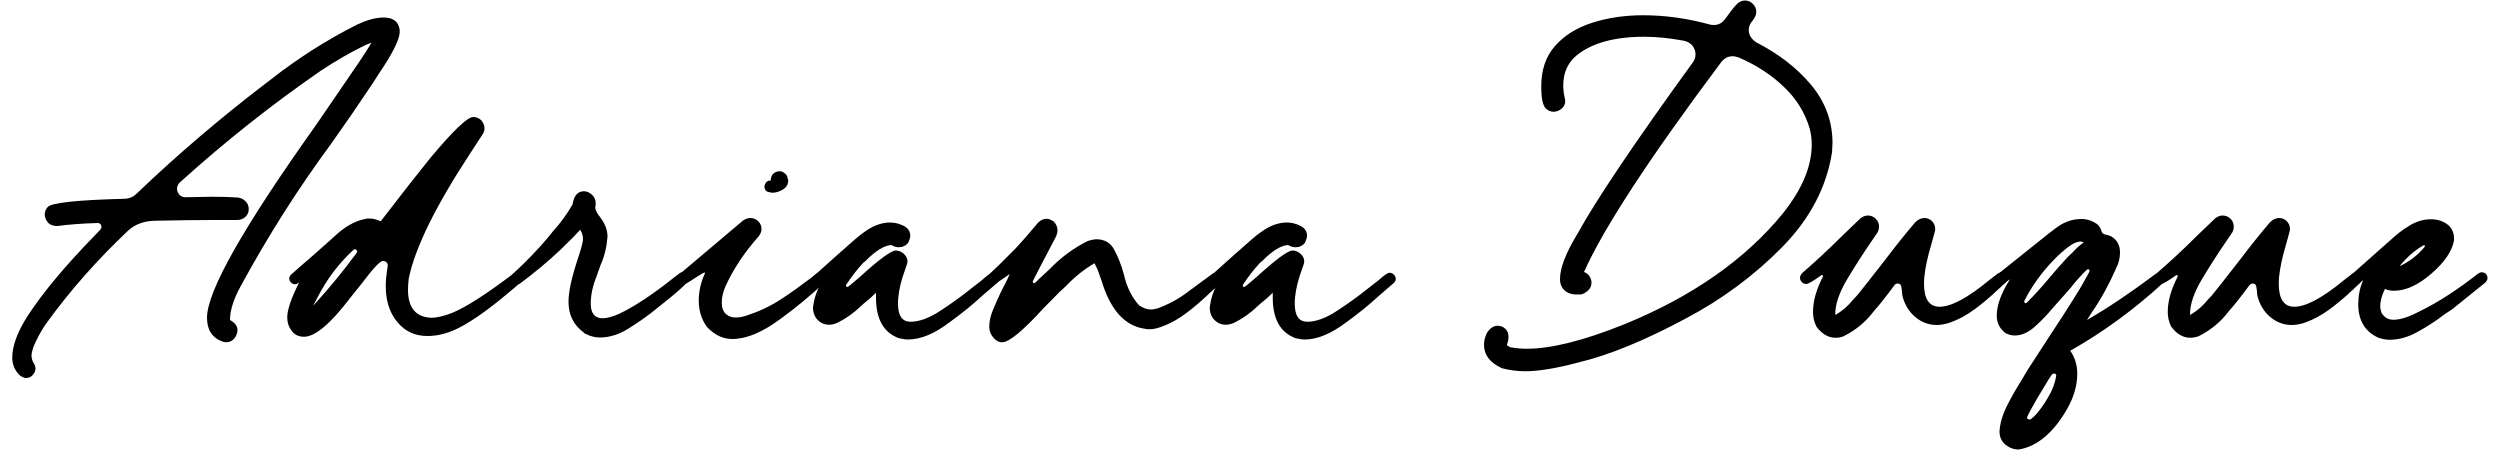
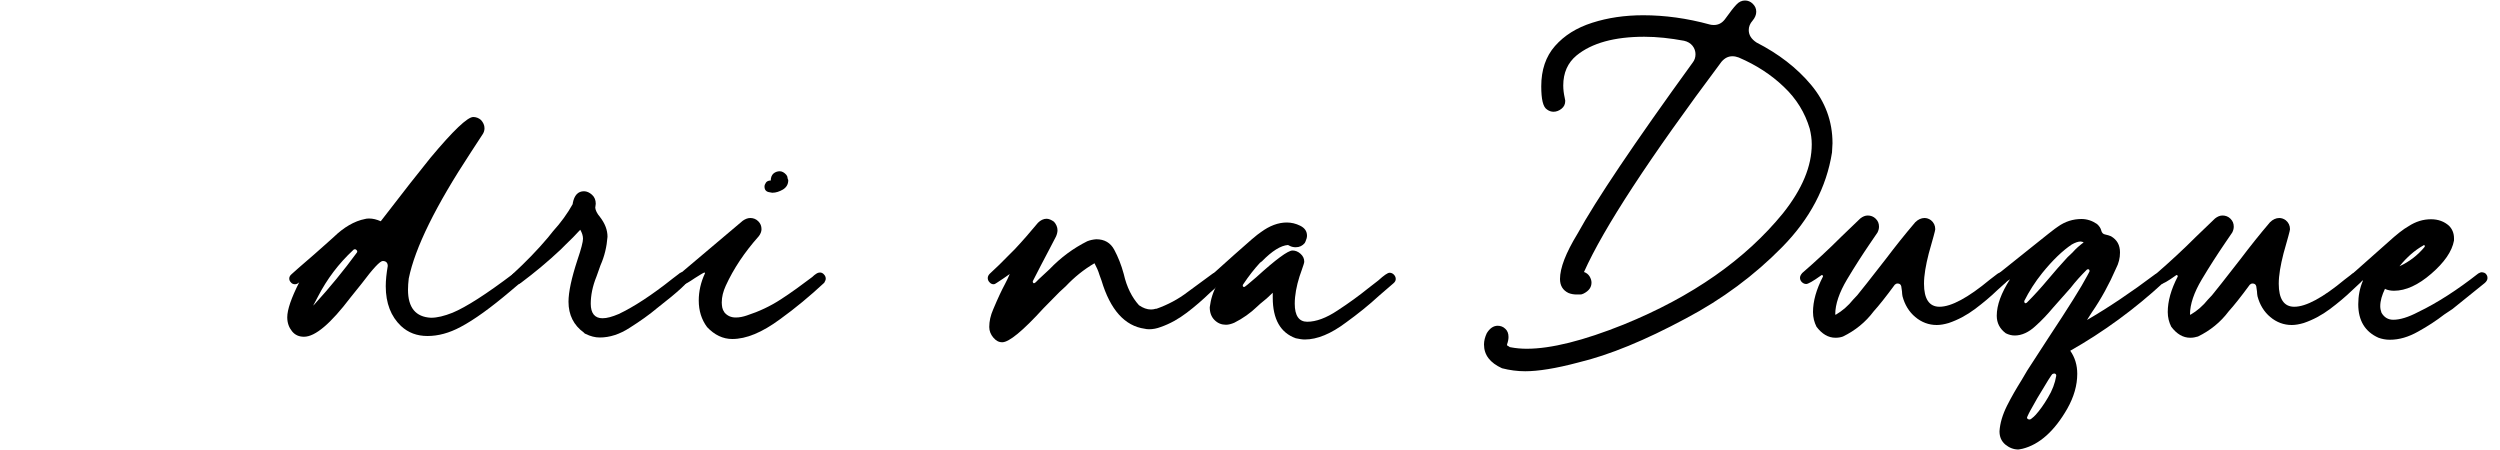
<svg xmlns="http://www.w3.org/2000/svg" id="Capa_1" x="0px" y="0px" viewBox="0 0 1000 180" style="enable-background:new 0 0 1000 180;" xml:space="preserve">
  <g>
-     <path d="M10.4,151.2c-0.6,0-1.3-0.3-2.2-0.8c-2.2-2-3.3-4.4-3.3-7.3c0-4.8,2.1-10.4,6.2-16.8c6.4-9.8,15.4-20.4,26.8-32.1l2.2-2.3 c0.3-0.4,0.5-0.8,0.5-1.1c0-0.4-0.1-0.8-0.4-1.1c-0.3-0.3-0.6-0.5-1.2-0.5c-6.2,0.2-11.6,0.6-16,1.2c-2,0-3.4-0.6-4.2-1.9 c-0.6-0.8-0.9-1.8-0.9-2.8c0-1,0.4-2,1.1-2.8c1.3-1.8,11.7-2.9,31.1-3.4c1.8-0.1,3.3-0.8,4.5-2c16.2-15.5,33.2-30,51.1-43.7 l2.5-1.9C119,23.4,130.6,16,142.9,9.8C146.8,8,150.3,7,153.4,7c3.3,0,5.4,1.2,6.2,3.7c0.2,0.6,0.3,1.2,0.3,1.9 c0,3.1-2.8,8.7-8.3,16.8l-2.5,3.9c-5.4,8.1-10.9,16.1-16.5,24c-13.5,18.3-25.6,37.4-36.4,57.3c-2.8,5.1-4.2,9.6-4.2,13.4 c2,1.1,3,2.5,3,4c0,1.1-0.4,2.2-1.2,3.3c-0.8,1-1.9,1.6-3.3,1.6c-0.5,0-1-0.1-1.6-0.3c-4-1.5-6.1-4.6-6.1-9.5 c0-10.6,14.5-36.2,43.4-76.8l17.4-25.4c1.8-2.6,3.4-5.2,5-7.8l-2.2,0.8c-6.2,3-12.2,6.5-18.1,10.4C108.6,41.9,89.8,56.8,71.9,73 c-0.7,0.7-1.1,1.6-1.1,2.5c0,0.8,0.3,1.6,0.9,2.3c0.6,0.7,1.4,1.1,2.4,1.1l10.6-0.2c4.4,0,7.8,0.1,10.3,0.3 c1.2,0.1,2.3,0.6,3.2,1.5c0.9,0.9,1.3,1.9,1.3,3.2c0,1.2-0.5,2.3-1.4,3.1c-0.9,0.8-2,1.2-3.3,1.2C92.8,88,89.6,88,85.3,88 c-6.2,0-14,0.1-23.4,0.3c-4.5,0.1-8,1.5-10.7,4c-12.2,11.5-23.3,24-33,37.5c-1.9,2.8-3.5,5.8-4.8,8.9c-0.4,1.2-0.7,2.3-0.8,3.3 c0,1.2,0.3,2.3,0.8,3.1c0.5,0.8,0.8,1.6,0.8,2.2c0,1-0.4,1.9-1.1,2.7C12.4,150.8,11.5,151.2,10.4,151.2z" />
    <path d="M121.6,134.7c-2,0-3.6-0.7-4.8-2.2c-1.2-1.5-1.9-3.3-1.9-5.6c0-3,1.6-7.7,4.8-14c-0.5,0.5-1.1,0.8-1.7,0.8 c-0.6,0-1.2-0.2-1.6-0.7c-0.5-0.5-0.7-1-0.7-1.6c0-0.6,0.3-1.2,0.9-1.7l2.8-2.5c4.9-4.2,8.3-7.2,10.3-9l3.7-3.3 c4.1-4,8.4-6.5,12.6-7.3c0.3-0.1,0.8-0.2,1.6-0.2c1.6,0,3.1,0.4,4.7,1.1c8.9-11.6,15.6-20.1,19.9-25.4 c9.1-10.9,14.8-16.3,17.1-16.3c1.1,0,2.2,0.4,3.1,1.2c0.9,1,1.4,2.1,1.4,3.3c0,0.9-0.3,1.8-0.8,2.5l-4.7,7.2 c-14,21.3-22.3,38.1-24.8,50.4c-0.2,1.6-0.3,3.1-0.3,4.5c0,7.2,3.1,10.9,9.2,11.2c2.5,0,5.3-0.7,8.6-2c5.5-2.3,13.6-7.5,24.3-15.6 c0.5-0.3,1-0.5,1.4-0.5c0.3,0,0.6,0.1,1,0.2c0.4,0.2,0.7,0.4,0.9,0.8c0.3,0.4,0.4,0.8,0.4,1.3c0,0.7-0.4,1.4-1.1,2l-3.9,3.3 c-7.7,6.5-14.3,11.3-19.8,14.2c-4.5,2.4-8.9,3.6-13.2,3.6c-4.2,0-7.7-1.3-10.6-4c-4-3.8-6.1-9.1-6.1-15.9c0-2.5,0.3-5.2,0.8-8.1 c0-1.3-0.7-2-2-2c-1.1,0-3.9,3-8.4,9l-4.5,5.6C132.3,129.4,126.1,134.7,121.6,134.7z M125.3,122.2c0.2-0.1,0.4-0.3,0.5-0.5l0.2-0.2 c5.9-6.5,11.5-13.3,16.7-20.4c0.1-0.1,0.2-0.3,0.2-0.5c0-0.2-0.1-0.4-0.3-0.6c-0.2-0.2-0.4-0.3-0.6-0.3c-0.3,0-0.5,0.1-0.6,0.2 l-0.2,0.2c-5.7,5.3-10.4,11.5-14,18.5L125.3,122.2z" />
    <path d="M239.9,135c-1.9,0-3.7-0.5-5.6-1.4c-0.3-0.1-0.6-0.3-0.8-0.6c-4-2.9-6.1-7-6.1-12.3c0-3.9,1.2-9.5,3.6-16.8 c1.5-4.4,2.2-7.2,2.2-8.4c0-1.2-0.4-2.4-1.1-3.6c-1.9,2.1-3.8,4-5.8,5.9l-2,2c-5.1,4.8-10.4,9.2-16,13.4c-0.4,0.3-0.9,0.5-1.4,0.5 c-0.7,0-1.3-0.3-1.8-0.8c-0.5-0.5-0.7-1.1-0.7-1.7c0-0.6,0.3-1.2,0.8-1.7c5-4.6,9.7-9.4,14-14.5l2-2.5c3.1-3.4,5.8-7.1,7.9-10.9 v-0.3c0.6-3.2,2.1-4.8,4.5-4.8c1.1,0,2.2,0.5,3.2,1.4c1,0.9,1.5,2.1,1.5,3.6l-0.2,1.6c0.1,1,0.7,2.3,1.9,3.7c2,2.6,3,5.2,3,7.9 c-0.3,4-1.2,7.8-2.8,11.4l-1.6,4.5c-1.6,3.9-2.3,7.6-2.3,10.9c0,3.8,1.6,5.8,4.7,5.8c1.8,0,3.9-0.6,6.5-1.7 c6.1-2.9,13.3-7.6,21.6-14.2l2.5-1.9c0.4-0.4,0.9-0.6,1.6-0.6s1.3,0.4,2,1.1c0.3,0.4,0.5,0.9,0.5,1.4c0,1.2-4.3,5.2-12.8,11.8 c-3.2,2.7-6.9,5.3-11,7.9C247.9,133.7,243.9,135,239.9,135z" />
    <path d="M292.9,135.6c-3.7,0-7.1-1.6-10.1-4.8c-2.2-3-3.3-6.5-3.3-10.6c0-3.6,0.8-7.3,2.5-10.9c0-0.2-0.1-0.3-0.3-0.3 c-0.2,0.1-0.3,0.2-0.4,0.2c-0.1,0-1.2,0.7-3.3,2c-2.5,1.7-3.9,2.5-4.4,2.5c-0.7,0-1.3-0.3-1.8-0.8c-0.5-0.5-0.7-1.1-0.7-1.7 c0-0.6,0.3-1.2,0.9-1.7l25.1-21.2c1-0.7,2-1.1,3-1.1c1.2,0,2.3,0.4,3.2,1.3c0.9,0.9,1.3,1.9,1.3,3.2c0,0.9-0.4,1.9-1.1,2.8 c-5.7,6.4-10.1,13-13.2,19.8c-1,2.2-1.6,4.4-1.6,6.7c0,0.7,0.1,1.4,0.2,2c0.2,0.6,0.3,1.1,0.5,1.3c0.2,0.3,0.3,0.5,0.4,0.7 c1.1,1.3,2.6,2,4.5,2c1.5,0,2.9-0.3,4.4-0.8c4.9-1.6,9.4-3.7,13.7-6.5c4.3-2.8,8.4-5.8,12.5-8.9c0.5-0.5,1.1-1,1.6-1.3 c0.6-0.4,1.1-0.5,1.5-0.5c0.6,0,1.2,0.3,1.6,0.8c0.5,0.5,0.7,1.1,0.7,1.7c0,0.4-0.2,0.9-0.6,1.6c-5.7,5.3-11.6,10.2-17.7,14.6 C304.8,133,298.5,135.6,292.9,135.6z M308.9,77.1l-1.1-0.2c-1.4-0.2-2-1-2-2.3c0-0.5,0.2-1,0.6-1.6c0.4-0.5,1-0.8,1.9-0.8 c0-1.2,0.4-2.2,1.1-2.8c0.7-0.6,1.6-0.9,2.5-0.9c0.9,0,1.8,0.5,2.6,1.4c0.3,0.4,0.5,0.8,0.5,1.2c0.1,0.4,0.1,0.6,0.2,0.7 c0.1,0.1,0.1,0.2,0.1,0.3c0,1.6-0.7,2.8-2.1,3.7C311.8,76.6,310.4,77.1,308.9,77.1z" />
-     <path d="M363.2,135.8c-1,0-2.2-0.2-3.6-0.5c-6.1-2.2-9.2-7.6-9.2-16.2v-2c-1.6,1.6-3.2,3-5,4.4l-1.2,1.1c-2.7,2.6-5.8,4.8-9.2,6.5 c-1.2,0.5-2.3,0.8-3.3,0.8c-1.8,0-3.3-0.6-4.6-1.9c-1.3-1.3-1.9-3-1.9-5.1c0.4-3.3,1.4-6.4,3-9.2c-1.7,0-2.5-0.8-2.5-2.3 c0-0.6,0.2-1.2,0.6-1.7l8.7-7.8c5.8-5.2,9.3-8.2,10.6-9c3.5-2.6,7-3.9,10.4-3.9c1.8,0,3.6,0.4,5.4,1.3c1.8,0.9,2.7,2.2,2.7,4 c0,0.6-0.2,1.4-0.6,2.3l-0.3,0.6c-0.9,1.1-2.1,1.7-3.6,1.7c-0.9,0-1.8-0.2-2.5-0.6l-0.6-0.3c-2.9,0.2-6.4,2.4-10.4,6.5l-0.8,0.6 c-2.3,2.5-4.5,5.3-6.7,8.6c-0.1,0.1-0.2,0.3-0.2,0.5c0,0.4,0.2,0.6,0.6,0.6c0.2,0,1.8-1.3,4.8-3.9c7.9-7.2,12.7-10.7,14.5-10.7 c1.1,0,2.2,0.4,3.2,1.3c1,0.9,1.5,1.9,1.5,3.2c0,0.4-0.4,1.6-1.1,3.6l-0.8,2.3c-1.2,3.8-1.9,7.5-1.9,10.9c0,4.8,1.7,7.2,5,7.2 c3.5,0,7.6-1.5,12.1-4.5c4.6-3,8.7-6,12.3-8.9l4-3.1c2.3-2.1,3.8-3.1,4.5-3.1c0.6,0,1.2,0.2,1.7,0.7c0.5,0.5,0.8,1.1,0.8,1.8 c0,0.6-0.3,1.2-0.9,1.7l-5.8,5c-4,3.7-8.5,7.3-13.2,10.7C373.8,133.5,368.2,135.8,363.2,135.8z" />
    <path d="M400.9,136.9c-1.4,0-2.5-0.6-3.6-1.9c-1-1.2-1.6-2.6-1.6-4.2c0-2.3,0.5-4.6,1.6-7.1c1-2.4,1.9-4.4,2.6-5.9 c0.7-1.5,1.4-2.9,2.1-4.2c0.7-1.3,1.3-2.6,1.9-4c-1.7,1.2-3.4,2.4-5.3,3.6c-0.4,0.3-0.8,0.5-1.2,0.5c-0.6,0-1.2-0.3-1.6-0.8 c-0.5-0.5-0.7-1.1-0.7-1.7c0-0.6,0.3-1.2,0.8-1.7c2.6-2.4,5.1-4.8,7.5-7.3l2.5-2.5c3.2-3.4,6.3-7,9.3-10.6c1-1,2.2-1.6,3.4-1.6 c0.9,0,1.9,0.4,3,1.2c0.9,1,1.4,2.2,1.4,3.4c0,0.7-0.2,1.6-0.6,2.5l-2.6,5c-2.3,4.3-4.5,8.6-6.7,12.9c0,0.5,0.2,0.8,0.5,0.8 s1-0.6,2-1.7l4.2-3.9c4.5-4.7,9.5-8.4,15.1-11.2c1-0.4,2.2-0.7,3.6-0.8c3.3,0,5.7,1.4,7.2,4.2c1.5,2.8,2.8,6,3.8,9.7 c1.2,5.3,3.3,9.4,6.1,12.5c1.6,1.1,3.2,1.7,4.8,1.7c0.6,0,1.2-0.1,1.9-0.3h0.3c4.5-1.6,8.7-3.8,12.6-6.8l9.8-7.2 c0.6-0.3,1.1-0.5,1.6-0.5c0.6,0,1.2,0.3,1.7,0.8c0.5,0.5,0.8,1.1,0.8,1.7c0,0.7-0.3,1.3-0.9,1.9l-4.2,3.7c-2.9,2.8-6,5.5-9.3,8 c-3.3,2.5-6.7,4.4-10.4,5.7c-1.6,0.6-3.1,0.9-4.7,0.9c-0.7,0-1.3-0.1-1.7-0.2c-8-1.1-13.8-7.6-17.3-19.3l-0.8-2.2 c-0.5-1.7-1.2-3.2-2-4.7c-4.3,2.5-8.1,5.6-11.5,9.2l-2.5,2.3l-6.4,6.5C409.1,132.4,403.6,136.9,400.9,136.9z" />
    <path d="M521.9,135.8c-1,0-2.2-0.2-3.6-0.5c-6.1-2.2-9.2-7.6-9.2-16.2v-2c-1.6,1.6-3.2,3-5,4.4l-1.2,1.1c-2.7,2.6-5.8,4.8-9.2,6.5 c-1.2,0.5-2.3,0.8-3.3,0.8c-1.8,0-3.3-0.6-4.6-1.9c-1.3-1.3-1.9-3-1.9-5.1c0.4-3.3,1.4-6.4,3-9.2c-1.7,0-2.5-0.8-2.5-2.3 c0-0.6,0.2-1.2,0.6-1.7l8.7-7.8c5.8-5.2,9.3-8.2,10.6-9c3.5-2.6,7-3.9,10.4-3.9c1.8,0,3.6,0.4,5.4,1.3c1.8,0.9,2.7,2.2,2.7,4 c0,0.6-0.2,1.4-0.6,2.3l-0.3,0.6c-0.9,1.1-2.1,1.7-3.6,1.7c-0.9,0-1.8-0.2-2.5-0.6l-0.6-0.3c-2.9,0.2-6.4,2.4-10.4,6.5l-0.8,0.6 c-2.3,2.5-4.5,5.3-6.7,8.6c-0.1,0.1-0.2,0.3-0.2,0.5c0,0.4,0.2,0.6,0.6,0.6c0.2,0,1.8-1.3,4.8-3.9c7.9-7.2,12.7-10.7,14.5-10.7 c1.1,0,2.2,0.4,3.2,1.3c1,0.9,1.5,1.9,1.5,3.2c0,0.4-0.4,1.6-1.1,3.6l-0.8,2.3c-1.2,3.8-1.9,7.5-1.9,10.9c0,4.8,1.7,7.2,5,7.2 c3.5,0,7.6-1.5,12.1-4.5c4.6-3,8.7-6,12.3-8.9l4-3.1c2.3-2.1,3.8-3.1,4.5-3.1c0.6,0,1.2,0.2,1.7,0.7c0.5,0.5,0.8,1.1,0.8,1.8 c0,0.6-0.3,1.2-0.9,1.7l-5.8,5c-4,3.7-8.5,7.3-13.2,10.7C532.4,133.5,526.9,135.8,521.9,135.8z" />
    <path d="M610.1,148.5c-3.1,0-6.2-0.4-9.3-1.2c-4.8-2.2-7.2-5.3-7.2-9.5c0-1.5,0.4-3,1.1-4.5c1.2-2,2.7-3,4.4-3c1.1,0,2.2,0.4,3,1.2 c0.9,0.8,1.3,1.9,1.3,3.3c0,0.9-0.2,1.9-0.6,3c0,0.3,0.1,0.5,0.4,0.6c0.3,0.1,0.4,0.2,0.5,0.3c0.1,0.1,0.3,0.2,0.5,0.2 c2.1,0.4,4.3,0.6,6.5,0.6c9.7,0,22.6-3.2,38.8-9.7c27.5-11.2,48.7-26.1,63.7-44.5c7.7-9.7,11.5-18.8,11.5-27.6 c0-2.1-0.3-4.1-0.8-6.2c-1.9-6.4-5.3-12-10.4-16.8c-5-4.8-11-8.7-18-11.7c-0.8-0.3-1.7-0.5-2.5-0.5c-1.7,0-3.1,0.7-4.4,2.2 c-28.9,38.6-47.2,66.6-55,84.1c0.9,0.3,1.7,0.9,2.2,1.7c0.5,0.8,0.8,1.7,0.8,2.5c0,1.9-1,3.3-3.1,4.4c-0.1,0-0.3,0.1-0.5,0.2 c-0.2,0.2-1,0.2-2.3,0.2c-1.2,0-2.3-0.2-3.3-0.6c-2.3-1.1-3.4-3-3.4-5.6c0-4.4,2.3-10.4,7-18.1c7.3-13.3,22.6-36.1,46.1-68.5 c0.7-0.9,1.1-2,1.1-3.3c0-1.2-0.4-2.4-1.2-3.4c-0.8-1-2-1.7-3.4-2c-5.4-1-10.7-1.6-15.9-1.6c-11.9,0-21,2.5-27.1,7.5 c-3.5,2.9-5.3,6.9-5.3,12c0,1.6,0.2,3.2,0.6,5l0.2,1.1c0,1.4-0.5,2.4-1.5,3.2c-1,0.8-2.1,1.2-3.2,1.2c-0.9,0-1.8-0.3-2.6-0.9 c-1.6-1-2.3-4.1-2.3-9.3c0-6.5,1.8-11.9,5.5-16.1c3.7-4.2,8.6-7.3,14.9-9.3c6.2-2,13-3,20.4-3c8.6,0,17.5,1.2,26.6,3.7 c0.4,0.1,0.9,0.2,1.6,0.2c1.8,0,3.2-0.7,4.4-2.2c2.1-2.9,3.6-4.9,4.7-6c1-1.1,2.2-1.6,3.4-1.6c1.1,0,2.2,0.4,3.1,1.3 c0.9,0.9,1.4,1.9,1.4,3.2c0,1.2-0.5,2.4-1.5,3.6c-1,1.1-1.5,2.4-1.5,3.7c0,2,1,3.6,3.1,5c8.8,4.5,16.1,10.1,21.8,16.9 c5.7,6.8,8.6,14.6,8.6,23.4l-0.2,3.7c-2.2,13.9-8.8,26.5-19.9,37.8c-11.1,11.3-24,20.9-38.6,28.6c-16.2,8.7-30.5,14.6-43,17.6 C622.3,147.4,615.2,148.5,610.1,148.5z" />
    <path d="M734.2,135.1c-2.9,0-5.4-1.5-7.6-4.4c-0.9-1.8-1.4-3.7-1.4-5.9c0-4.3,1.3-9,4-14.2c0-0.4-0.2-0.6-0.5-0.6l-0.3,0.2 c-3.2,2.3-5.2,3.4-5.9,3.4c-0.7,0-1.3-0.3-1.8-0.8c-0.5-0.5-0.7-1.1-0.7-1.7c0-0.6,0.3-1.2,0.9-1.9c5.3-4.6,10.5-9.4,15.6-14.5 l7.6-7.3c1-0.8,2-1.2,3-1.2c1.2,0,2.3,0.4,3.2,1.3c0.9,0.9,1.3,1.9,1.3,3.2c0,0.7-0.2,1.5-0.6,2.3l-3,4.4c-3,4.4-6.1,9.2-9.2,14.4 c-3.1,5.2-4.7,9.9-4.7,13.9c0,0.1,0.1,0.2,0.2,0.2c2.7-1.6,5-3.6,7-6.1l1.6-1.7c1.2-1.5,5.1-6.3,11.5-14.6 c3.7-4.9,7.6-9.8,11.7-14.6c1.1-1.1,2.4-1.7,3.7-1.7c0.9,0,1.8,0.3,2.6,0.9c1.1,0.9,1.7,2.1,1.7,3.6c0,0.5-0.9,3.7-2.6,9.7 c-1.2,4.7-1.9,8.7-1.9,12.1c0,6.1,2.1,9.2,6.2,9.2c4.7,0,11.4-3.6,20.2-10.9l3-2.3c0.5-0.3,1-0.5,1.4-0.5c0.7,0,1.3,0.3,1.8,0.8 c0.5,0.5,0.7,1.1,0.7,1.7c0,0.6-0.3,1.2-0.8,1.7l-3.1,2.8c-2.8,2.7-5.8,5.2-9,7.6c-3.2,2.4-6.7,4.3-10.5,5.6 c-1.7,0.5-3.3,0.8-4.8,0.8c-3.2,0-6.1-1.1-8.6-3.2c-2.5-2.1-4.2-4.9-5.1-8.3c-0.1-0.6-0.2-1.3-0.2-1.9c-0.1-0.7-0.2-1.4-0.3-2.1 c-0.2-0.7-0.6-1.1-1.5-1.1c-0.4,0-0.8,0.2-1.1,0.5c-3.6,4.9-6.4,8.4-8.4,10.6c-3.3,4.4-7.4,7.7-12.3,10.1 C736.4,134.9,735.4,135.1,734.2,135.1z" />
    <path d="M807.4,179.8c-2,0-3.7-0.7-5.3-2c-1.6-1.4-2.3-3.1-2.3-5.3c0.2-3.2,1.2-6.6,3-10.2c1.8-3.6,3.8-7,5.8-10.2l2.3-3.9 l8.3-12.8c8.2-12.4,13.4-20.7,15.7-25.1l0.9-1.7v-0.3c0-0.4-0.2-0.6-0.6-0.6c-0.2,0-0.4,0.1-0.5,0.2c-2.3,2.3-4.5,4.7-6.5,7.3 l-7,7.9c-2.1,2.5-4.4,5-7.1,7.4c-2.6,2.4-5.4,3.7-8.2,3.7c-1.2,0-2.4-0.3-3.6-0.9c-2.4-1.8-3.6-4.1-3.6-7c0-4.3,1.8-9.1,5.3-14.6 l-2.3,1.6c-0.4,0.3-0.8,0.5-1.2,0.5c-0.6,0-1.2-0.3-1.6-0.8c-0.5-0.5-0.7-1-0.7-1.6c0-0.6,0.3-1.2,0.9-1.7l11.5-9.2 c7.5-6,11.6-9.3,12.5-9.8c2.9-2.1,6.1-3.1,9.5-3.1c2.2,0,4.3,0.7,6.2,2c0.9,0.8,1.5,1.7,1.7,2.6c0.2,0.9,0.8,1.5,1.6,1.6 c0.9,0.2,1.6,0.4,2.3,0.7c2.4,1.4,3.6,3.5,3.6,6.5c0,2.2-0.5,4.3-1.6,6.4c-2.7,6.2-5.9,12.1-9.7,17.6l-1.9,3 c8.6-5,17.7-11.1,27.4-18.4c0.6-0.3,1.1-0.5,1.6-0.5c0.6,0,1.2,0.2,1.6,0.7s0.7,1,0.7,1.6c0,0.6-0.3,1.2-0.8,1.7 c-11.4,10.5-23.8,19.6-37.2,27.2c1.9,2.7,2.8,5.8,2.8,9.2c0,4.6-1.3,9.2-4,14c-5.1,8.9-11.1,14.3-17.9,16L807.4,179.8z M810.2,121.3l0.5-0.2c3-3,5.8-6.1,8.4-9.2c2.6-3.1,5.2-6.1,7.9-9l2-1.9c1.3-1.5,2.8-2.8,4.4-4c0-0.1-0.1-0.2-0.2-0.2l-0.9-0.2 c-1,0-2.2,0.4-3.6,1.2c-3.6,2.4-7.6,6.2-11.8,11.4c-2.9,3.6-5.3,7.4-7.2,11.2C809.7,121,809.9,121.3,810.2,121.3z M811.9,167.8 c0.3,0,0.8-0.4,1.6-1.1l0.8-0.8c1.6-1.8,3.2-4,4.9-6.9c1.7-2.8,2.8-5.7,3.3-8.7c0-0.6-0.3-0.9-0.9-0.9c-0.1,0-0.3,0.1-0.6,0.2 c-0.3,0.1-2.3,3.3-6.1,9.7l-1.4,2.5c-0.9,1.6-1.8,3.1-2.5,4.7l-0.2,0.5C810.8,167.5,811.2,167.8,811.9,167.8z" />
    <path d="M876.1,135.1c-2.9,0-5.4-1.5-7.6-4.4c-0.9-1.8-1.4-3.7-1.4-5.9c0-4.3,1.3-9,4-14.2c0-0.4-0.2-0.6-0.5-0.6l-0.3,0.2 c-3.2,2.3-5.2,3.4-5.9,3.4c-0.7,0-1.3-0.3-1.8-0.8c-0.5-0.5-0.7-1.1-0.7-1.7c0-0.6,0.3-1.2,0.9-1.9c5.3-4.6,10.5-9.4,15.6-14.5 l7.6-7.3c1-0.8,2-1.2,3-1.2c1.2,0,2.3,0.4,3.2,1.3c0.9,0.9,1.3,1.9,1.3,3.2c0,0.7-0.2,1.5-0.6,2.3l-3,4.4c-3,4.4-6.1,9.2-9.2,14.4 c-3.1,5.2-4.7,9.9-4.7,13.9c0,0.1,0.1,0.2,0.2,0.2c2.7-1.6,5-3.6,7-6.1l1.6-1.7c1.2-1.5,5.1-6.3,11.5-14.6 c3.7-4.9,7.6-9.8,11.7-14.6c1.1-1.1,2.4-1.7,3.7-1.7c0.9,0,1.8,0.3,2.6,0.9c1.1,0.9,1.7,2.1,1.7,3.6c0,0.5-0.9,3.7-2.6,9.7 c-1.2,4.7-1.9,8.7-1.9,12.1c0,6.1,2.1,9.2,6.2,9.2c4.7,0,11.4-3.6,20.2-10.9l3-2.3c0.5-0.3,1-0.5,1.4-0.5c0.7,0,1.3,0.3,1.8,0.8 c0.5,0.5,0.7,1.1,0.7,1.7c0,0.6-0.3,1.2-0.8,1.7L941,116c-2.8,2.7-5.8,5.2-9,7.6c-3.2,2.4-6.7,4.3-10.5,5.6 c-1.7,0.5-3.3,0.8-4.8,0.8c-3.2,0-6.1-1.1-8.6-3.2c-2.5-2.1-4.2-4.9-5.1-8.3c-0.1-0.6-0.2-1.3-0.2-1.9c-0.1-0.7-0.2-1.4-0.3-2.1 c-0.2-0.7-0.6-1.1-1.5-1.1c-0.4,0-0.8,0.2-1.1,0.5c-3.6,4.9-6.4,8.4-8.4,10.6c-3.3,4.4-7.4,7.7-12.3,10.1 C878.2,134.9,877.2,135.1,876.1,135.1z" />
    <path d="M955.9,135.9c-1.6,0-3.1-0.3-4.5-0.8c-5.4-2.4-8.1-6.9-8.1-13.4c0-3.3,0.6-6.5,1.9-9.5H945c-0.3,0.3-0.7,0.6-1.1,0.9 c-0.4,0.3-0.9,0.5-1.4,0.5c-0.6,0-1.2-0.3-1.6-0.8c-0.5-0.5-0.7-1.1-0.7-1.7c0-0.6,0.3-1.1,0.8-1.6L955.1,97 c3.5-3.2,6.3-5.4,8.3-6.5c2.9-1.9,5.9-2.8,9-2.8c2.9,0,5.3,0.9,7.2,2.6c1.3,1.3,2,3,2,5v0.9c-0.8,4.4-3.9,8.8-9.1,13.3 c-5.2,4.5-10.2,6.8-14.9,6.8c-1.2,0-2.3-0.2-3.3-0.6l-0.3-0.2c-1.2,2.5-1.9,4.8-1.9,7c0,0.9,0.2,1.8,0.5,2.6 c1.1,1.9,2.7,2.8,4.7,2.8c2.7,0,6-1,10-3.1c7.7-3.7,15.7-8.9,24-15.4c0.5-0.3,1-0.5,1.4-0.5c0.3,0,0.6,0.1,1,0.2 c0.4,0.2,0.7,0.4,0.9,0.8c0.3,0.4,0.4,0.8,0.4,1.3c0,0.7-0.4,1.4-1.1,2L981,123.6l-3.3,2.2c-3.1,2.4-6.6,4.7-10.4,6.8 C963.4,134.8,959.7,135.9,955.9,135.9z M959.8,106.5c3.9-1.8,7.3-4.4,10.1-7.8v-0.2c0-0.3-0.1-0.5-0.3-0.5l-0.3,0.2 C965.9,100.1,962.7,102.9,959.8,106.5z" />
  </g>
</svg>